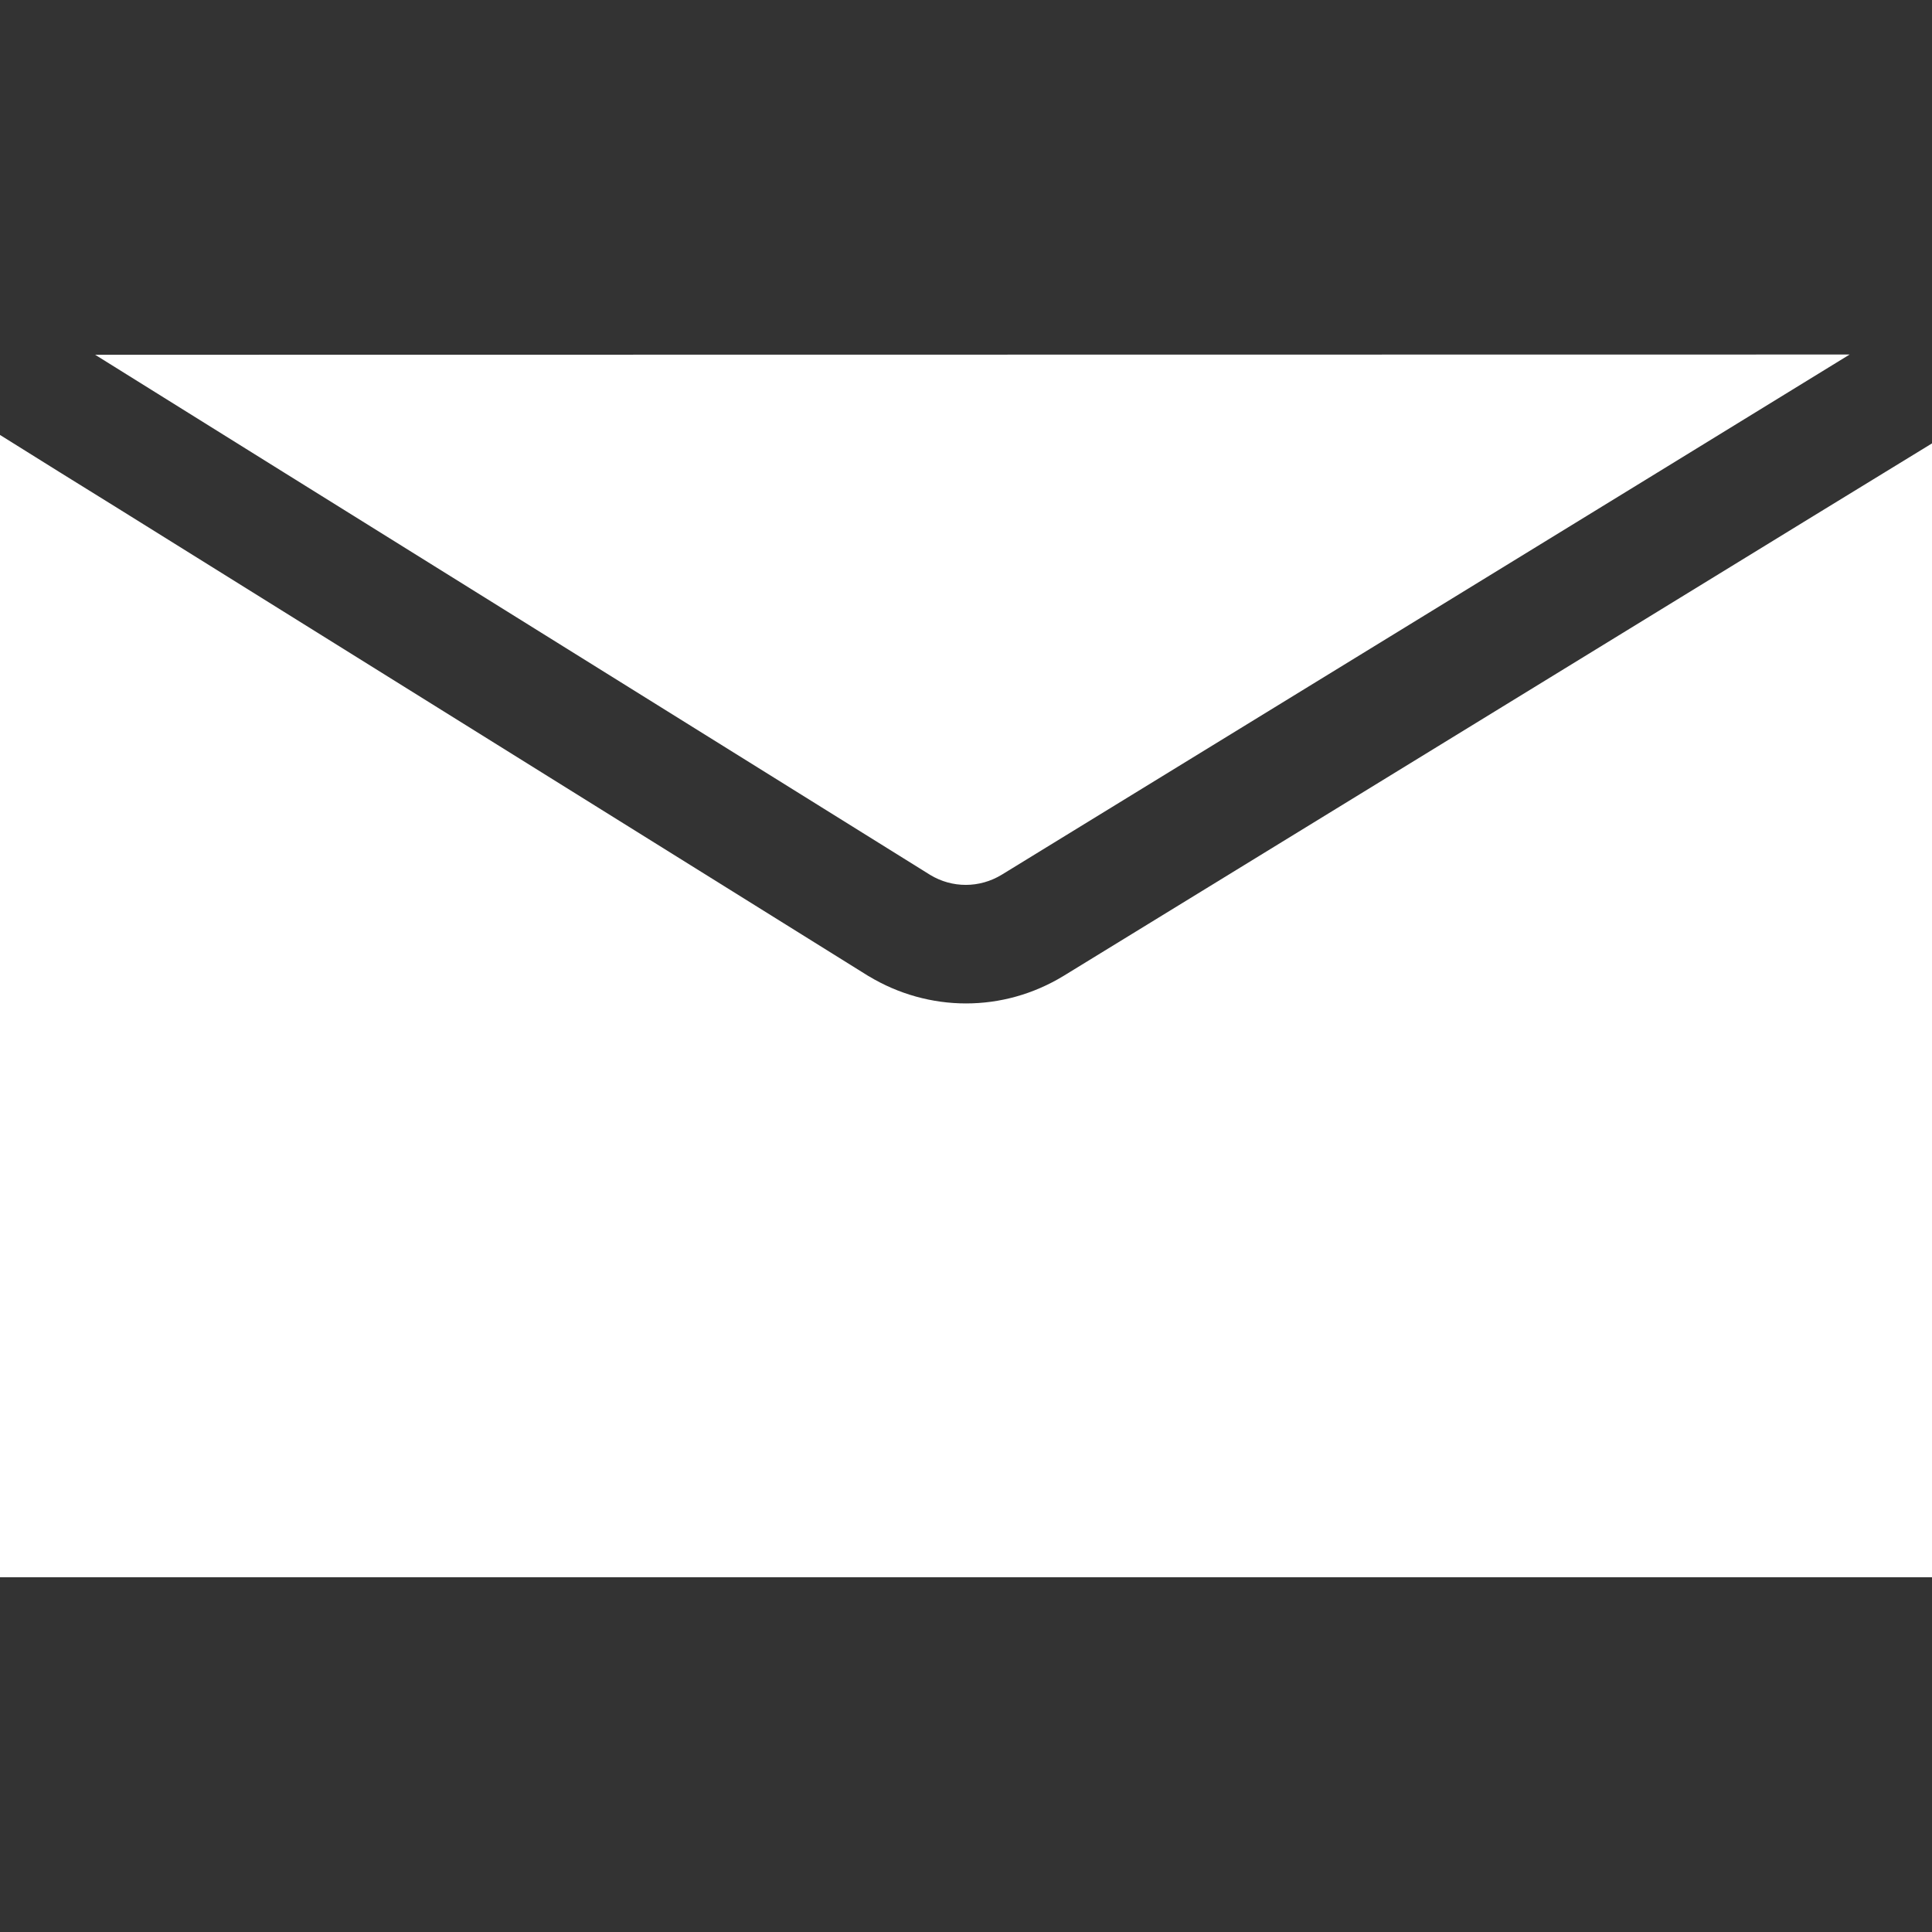
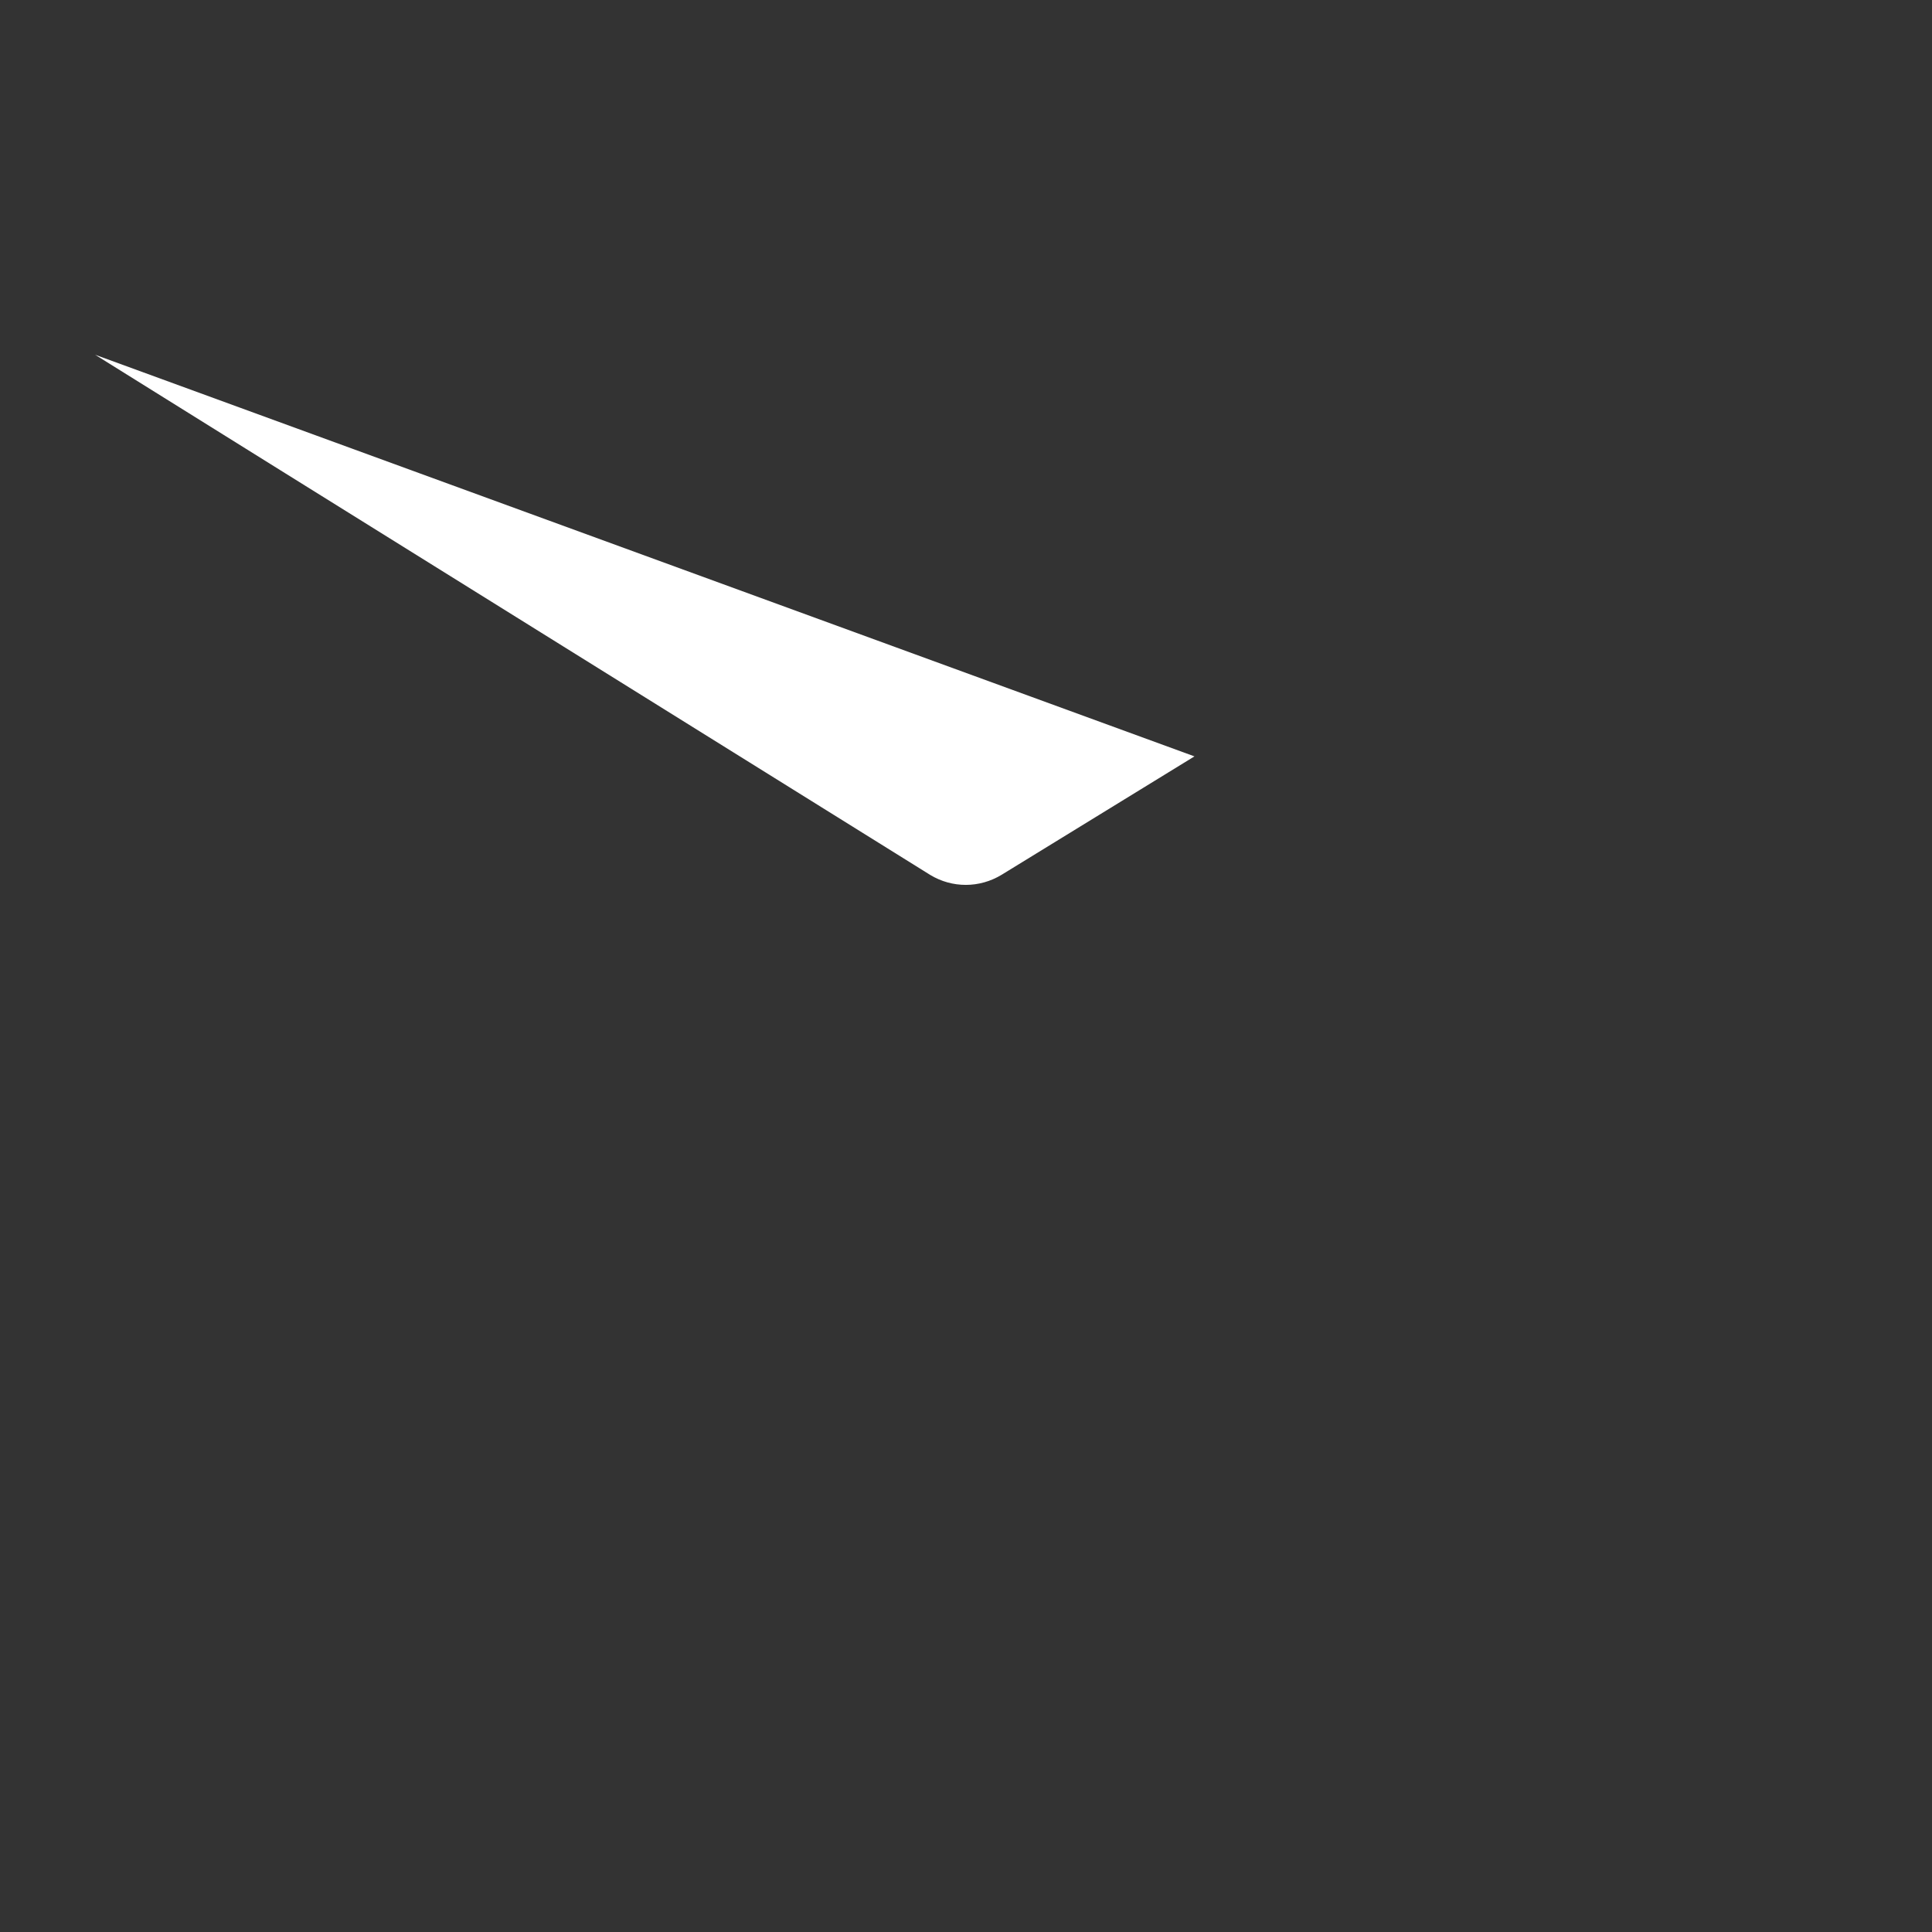
<svg xmlns="http://www.w3.org/2000/svg" version="1.1" id="Layer_1" x="0px" y="0px" viewBox="0 0 800 800" style="enable-background:new 0 0 800 800;" xml:space="preserve">
  <rect x="0" y="0" width="800" height="800" fill="#333333" stroke="none" />
  <style type="text/css">
	.st0{fill:#FFFFFF;}
</style>
  <g>
    <g>
-       <path class="st0" d="M775.5,198.6l-24.5,15L440.4,404.1c-12.5,7.6-26.4,11.4-40.4,11.4c-13.9,0-27.9-3.8-40.3-11.3l-0.2-0.1    L49,210.6l-24.5-15.2L0,180.1v473h800V183.6L775.5,198.6z" />
-     </g>
+       </g>
  </g>
  <g>
    <g>
-       <path class="st0" d="M39.4,146.9l39.3,24.5l39.3,24.5l267.2,166.4c9.1,5.5,20.4,5.5,29.6-0.1l271.3-166.4l39.9-24.5l39.9-24.5    L39.4,146.9L39.4,146.9z" />
+       <path class="st0" d="M39.4,146.9l39.3,24.5l39.3,24.5l267.2,166.4c9.1,5.5,20.4,5.5,29.6-0.1l39.9-24.5l39.9-24.5    L39.4,146.9L39.4,146.9z" />
    </g>
  </g>
</svg>